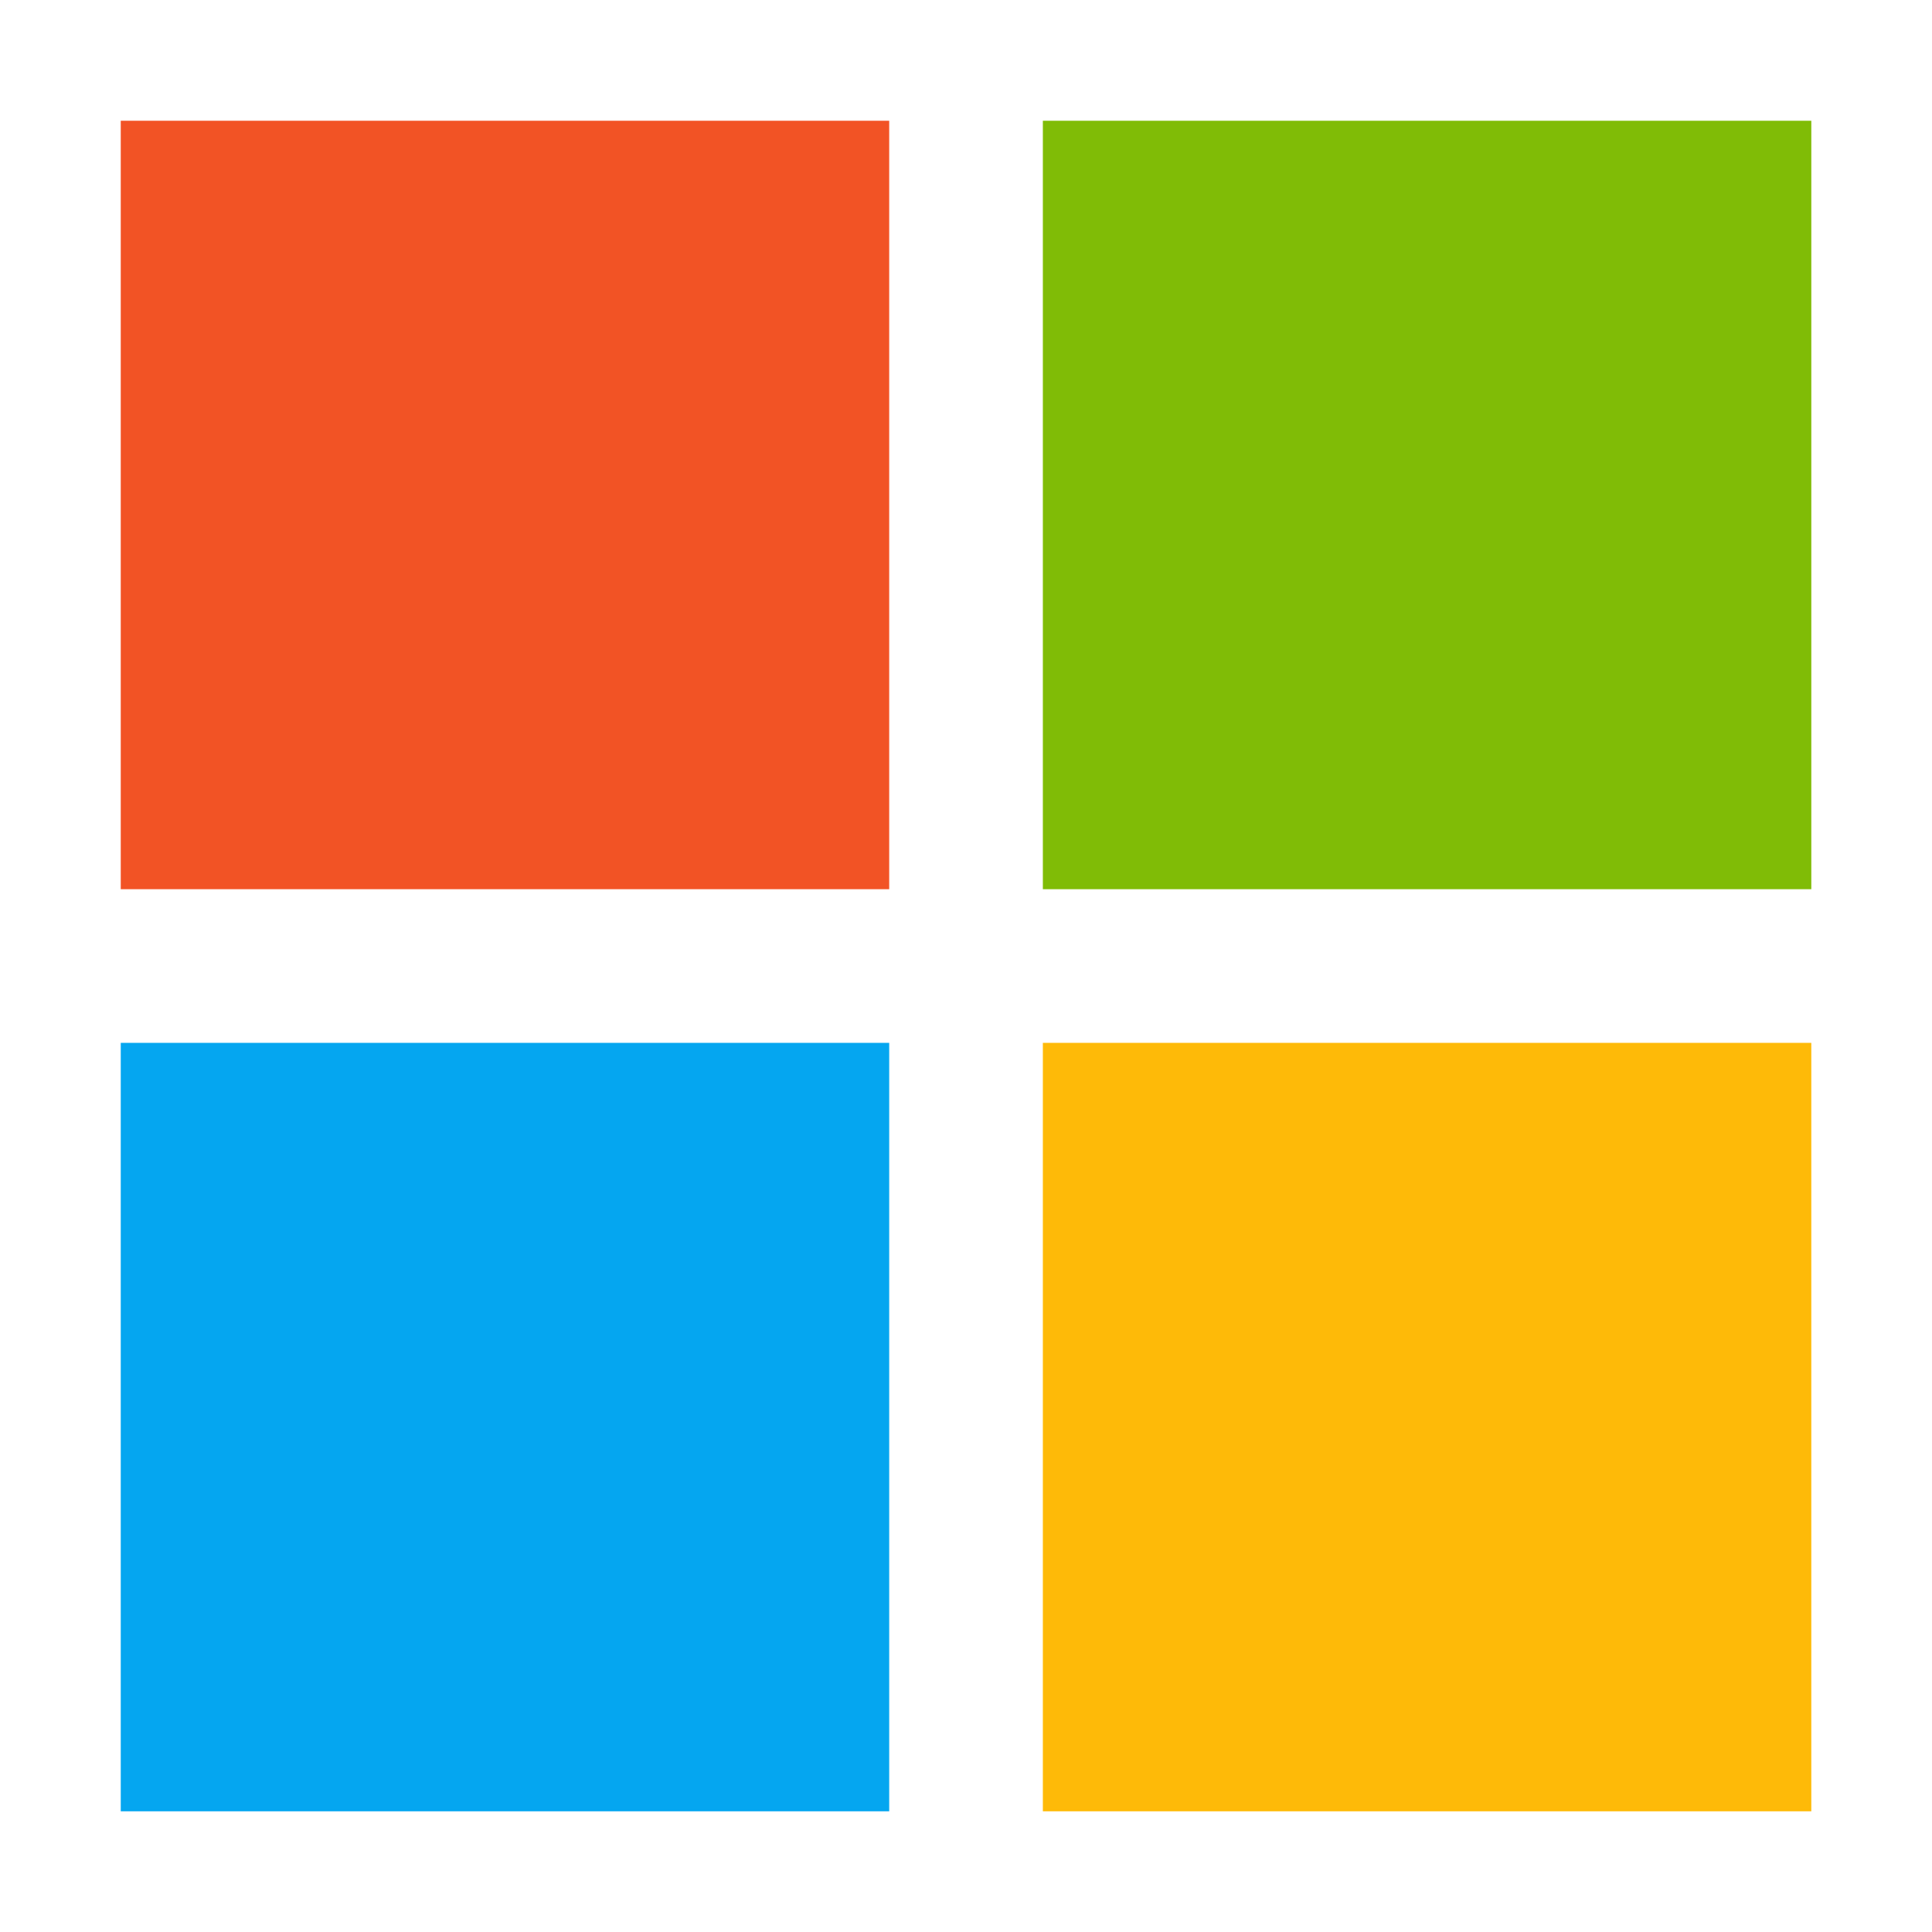
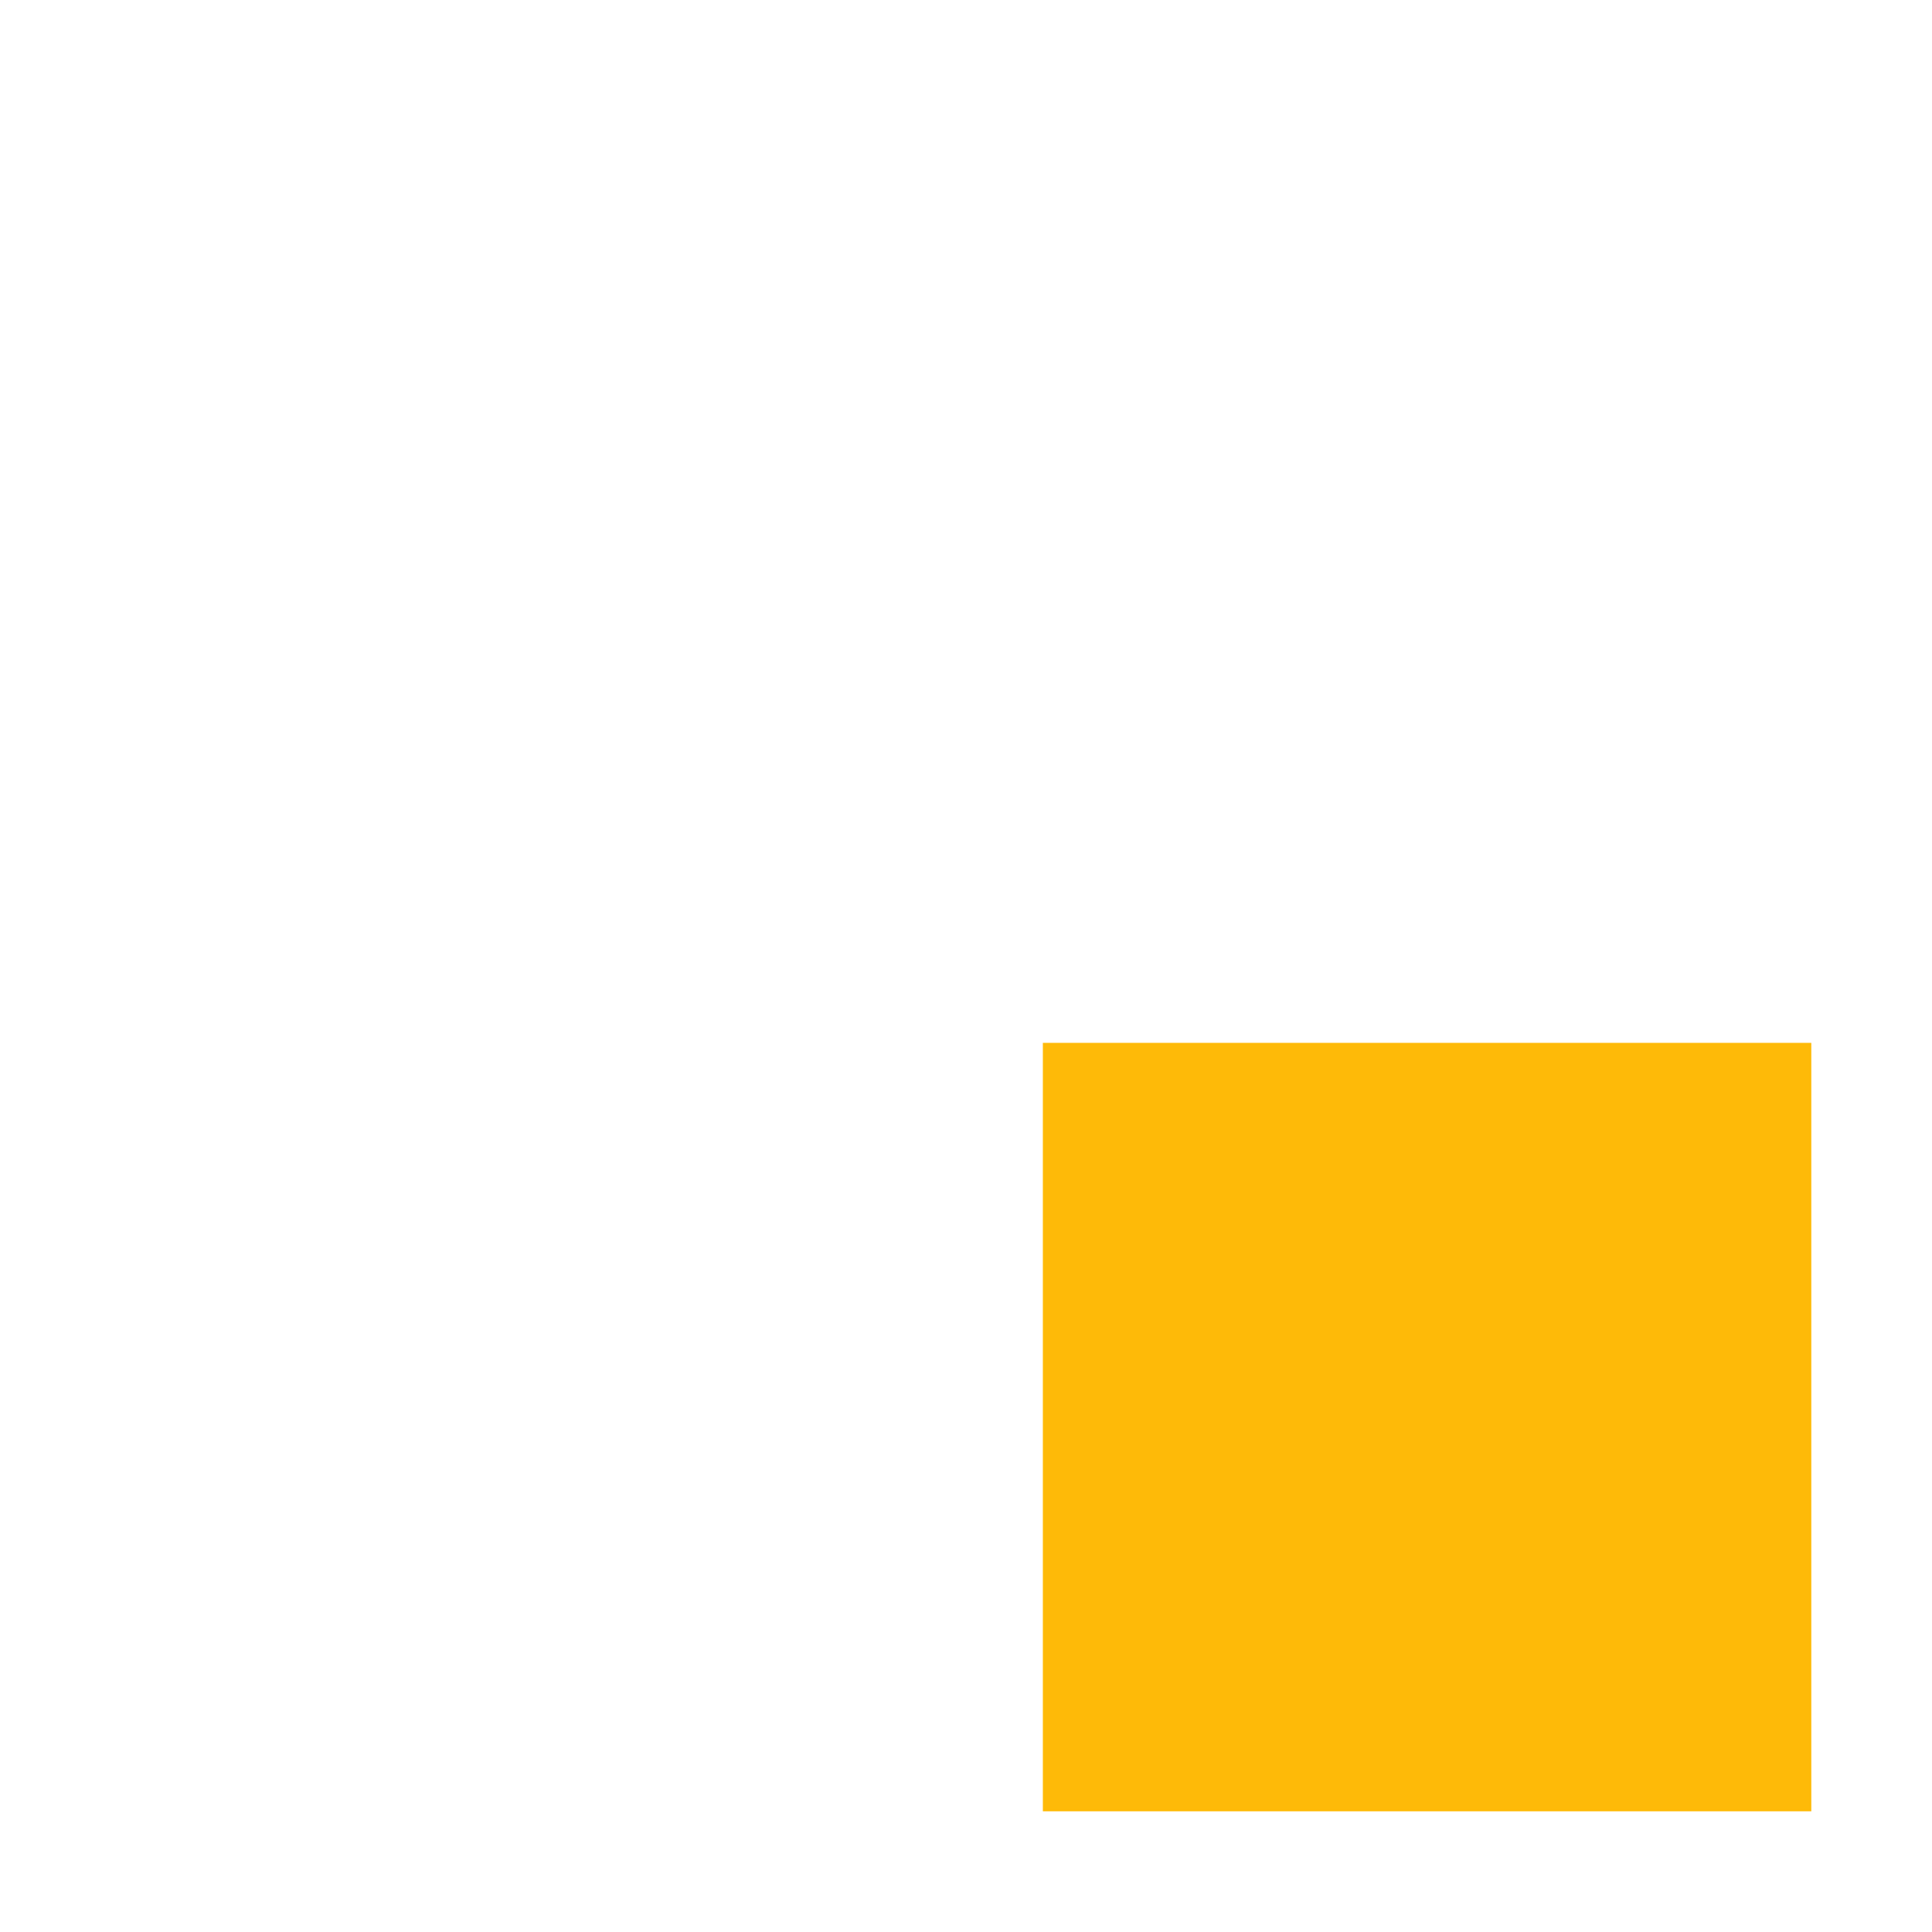
<svg xmlns="http://www.w3.org/2000/svg" width="32" height="32" viewBox="0 0 32 32" fill="none">
  <rect x="17.273" y="17.273" width="12.728" height="12.728" fill="#FEBA08" />
-   <rect x="2" y="17.273" width="12.728" height="12.728" fill="#05A6F0" />
-   <rect x="17.273" y="2" width="12.728" height="12.728" fill="#80BC06" />
-   <rect x="2" y="2" width="12.728" height="12.728" fill="#F25325" />
</svg>